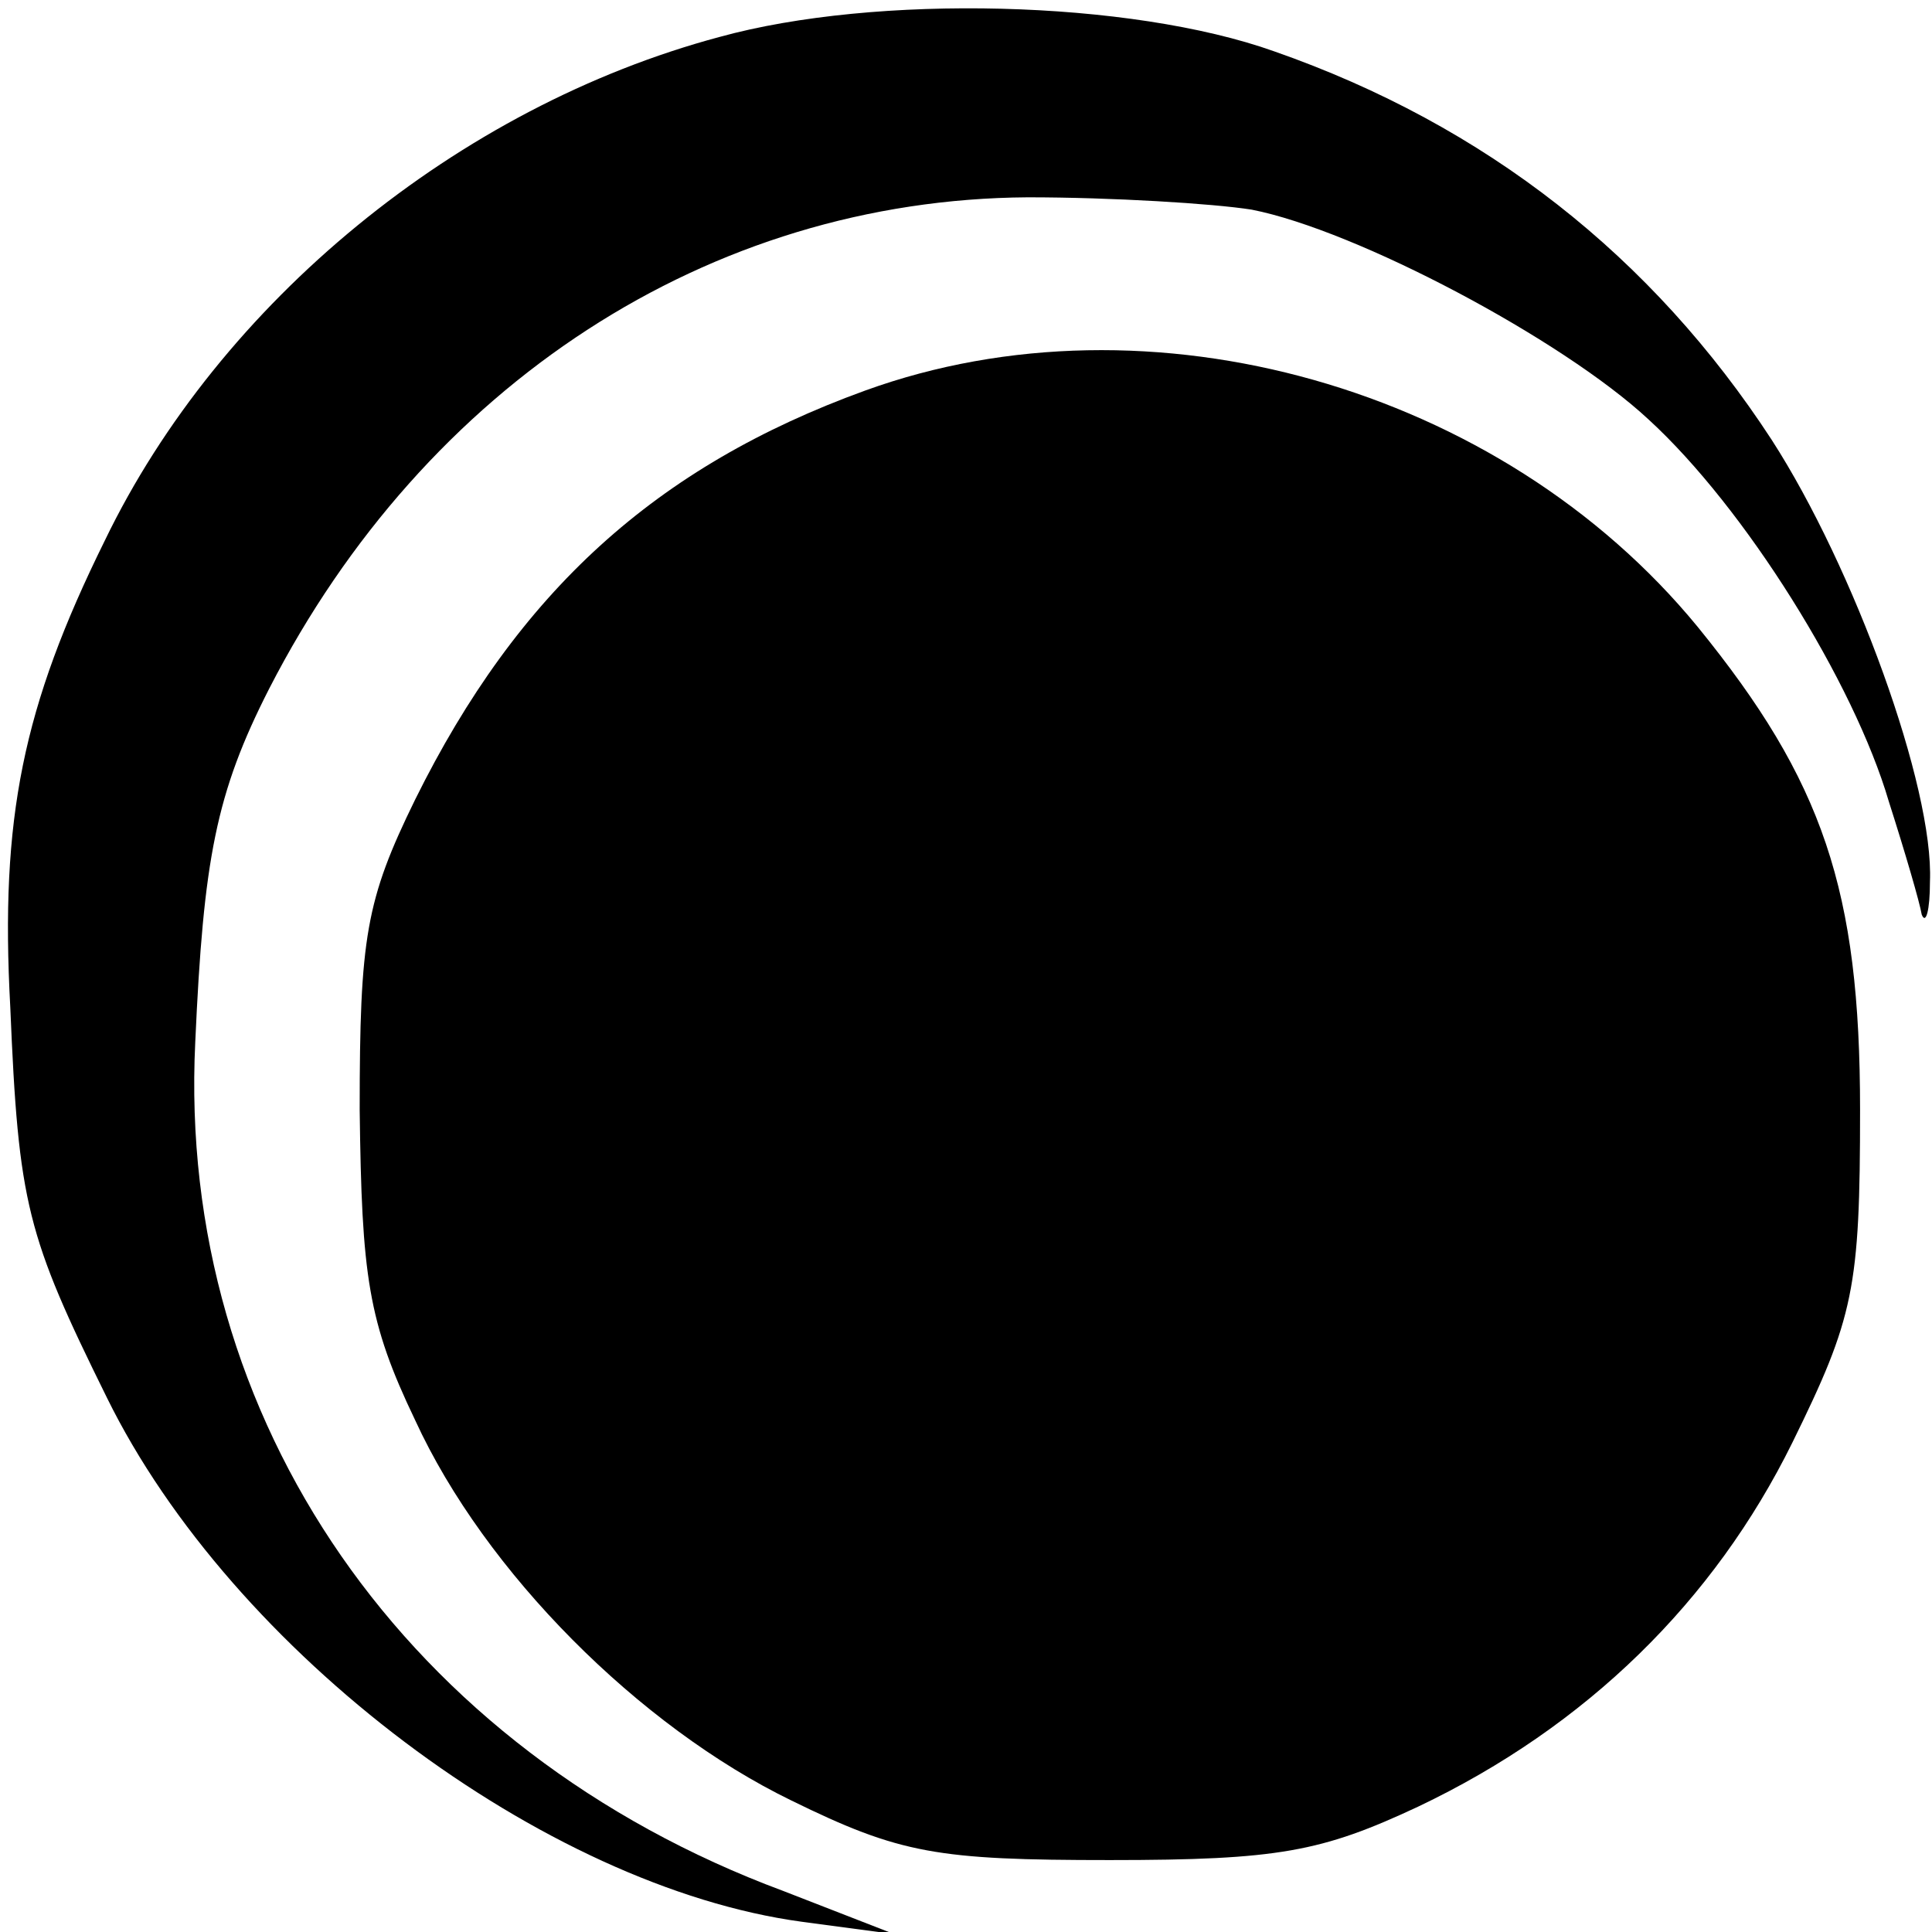
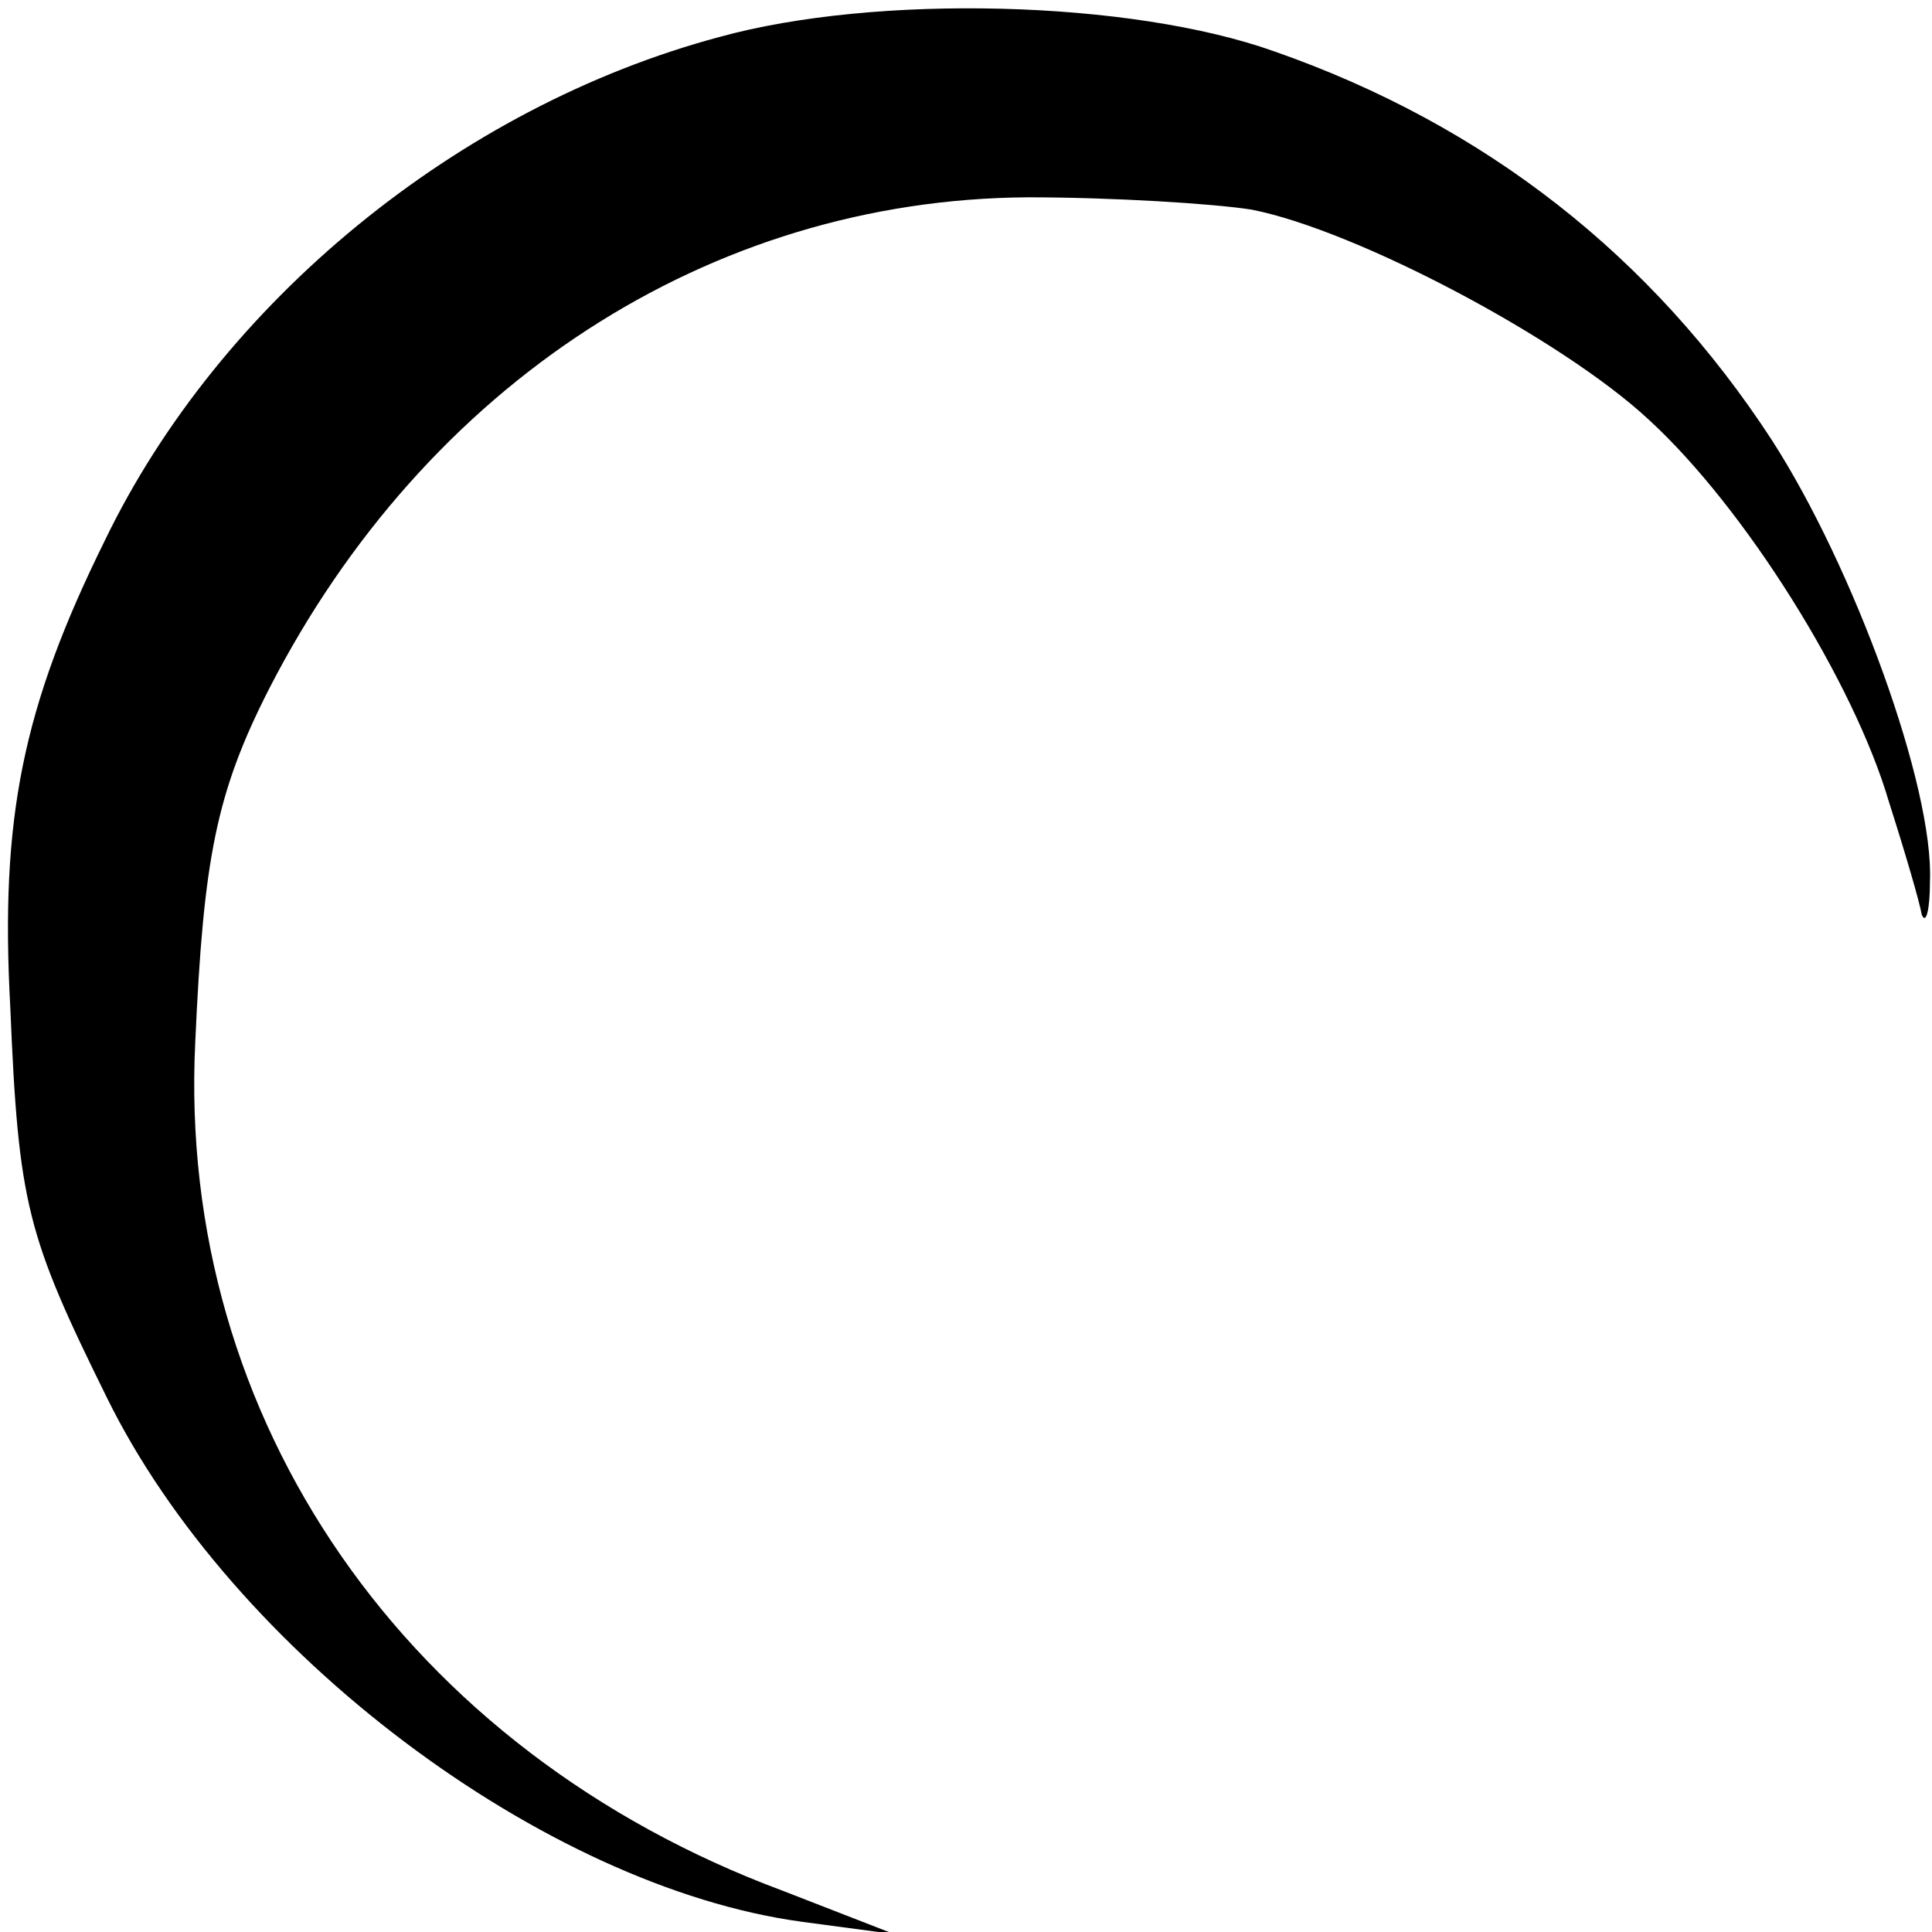
<svg xmlns="http://www.w3.org/2000/svg" version="1.0" width="94pt" height="94pt" viewBox="0 0 94 94" preserveAspectRatio="xMidYMid meet">
  <g transform="translate(0,94) scale(0.1,-0.1)" fill="#000000" stroke="none">
-     <path d="M350 922 c-127 -34 -243 -129 -299 -245 -40 -81 -51 -135 -46 -227 4 -96 8 -111 47 -190 61 -124 213 -238 338 -255 l45 -6 -54 21 c-183 68 -295 229 -286 413 4 89 10 121 36 172 76 148 214 238 369 239 41 0 90 -3 109 -6 51 -10 151 -63 193 -102 47 -43 100 -128 117 -186 8 -25 15 -49 16 -55 2 -5 4 2 4 16 2 46 -37 153 -77 215 -58 89 -139 153 -242 189 -70 25 -194 28 -270 7z" />
-     <path d="M421 750 c-102 -37 -169 -98 -219 -199 -24 -49 -27 -67 -27 -151 1 -81 4 -103 27 -151 34 -74 109 -149 183 -185 53 -26 71 -29 155 -29 82 0 103 4 150 26 82 39 144 100 182 177 30 61 33 75 33 162 0 107 -18 160 -79 235 -96 117 -267 165 -405 115z" />
+     <path d="M350 922 c-127 -34 -243 -129 -299 -245 -40 -81 -51 -135 -46 -227 4 -96 8 -111 47 -190 61 -124 213 -238 338 -255 l45 -6 -54 21 c-183 68 -295 229 -286 413 4 89 10 121 36 172 76 148 214 238 369 239 41 0 90 -3 109 -6 51 -10 151 -63 193 -102 47 -43 100 -128 117 -186 8 -25 15 -49 16 -55 2 -5 4 2 4 16 2 46 -37 153 -77 215 -58 89 -139 153 -242 189 -70 25 -194 28 -270 7" />
  </g>
</svg>